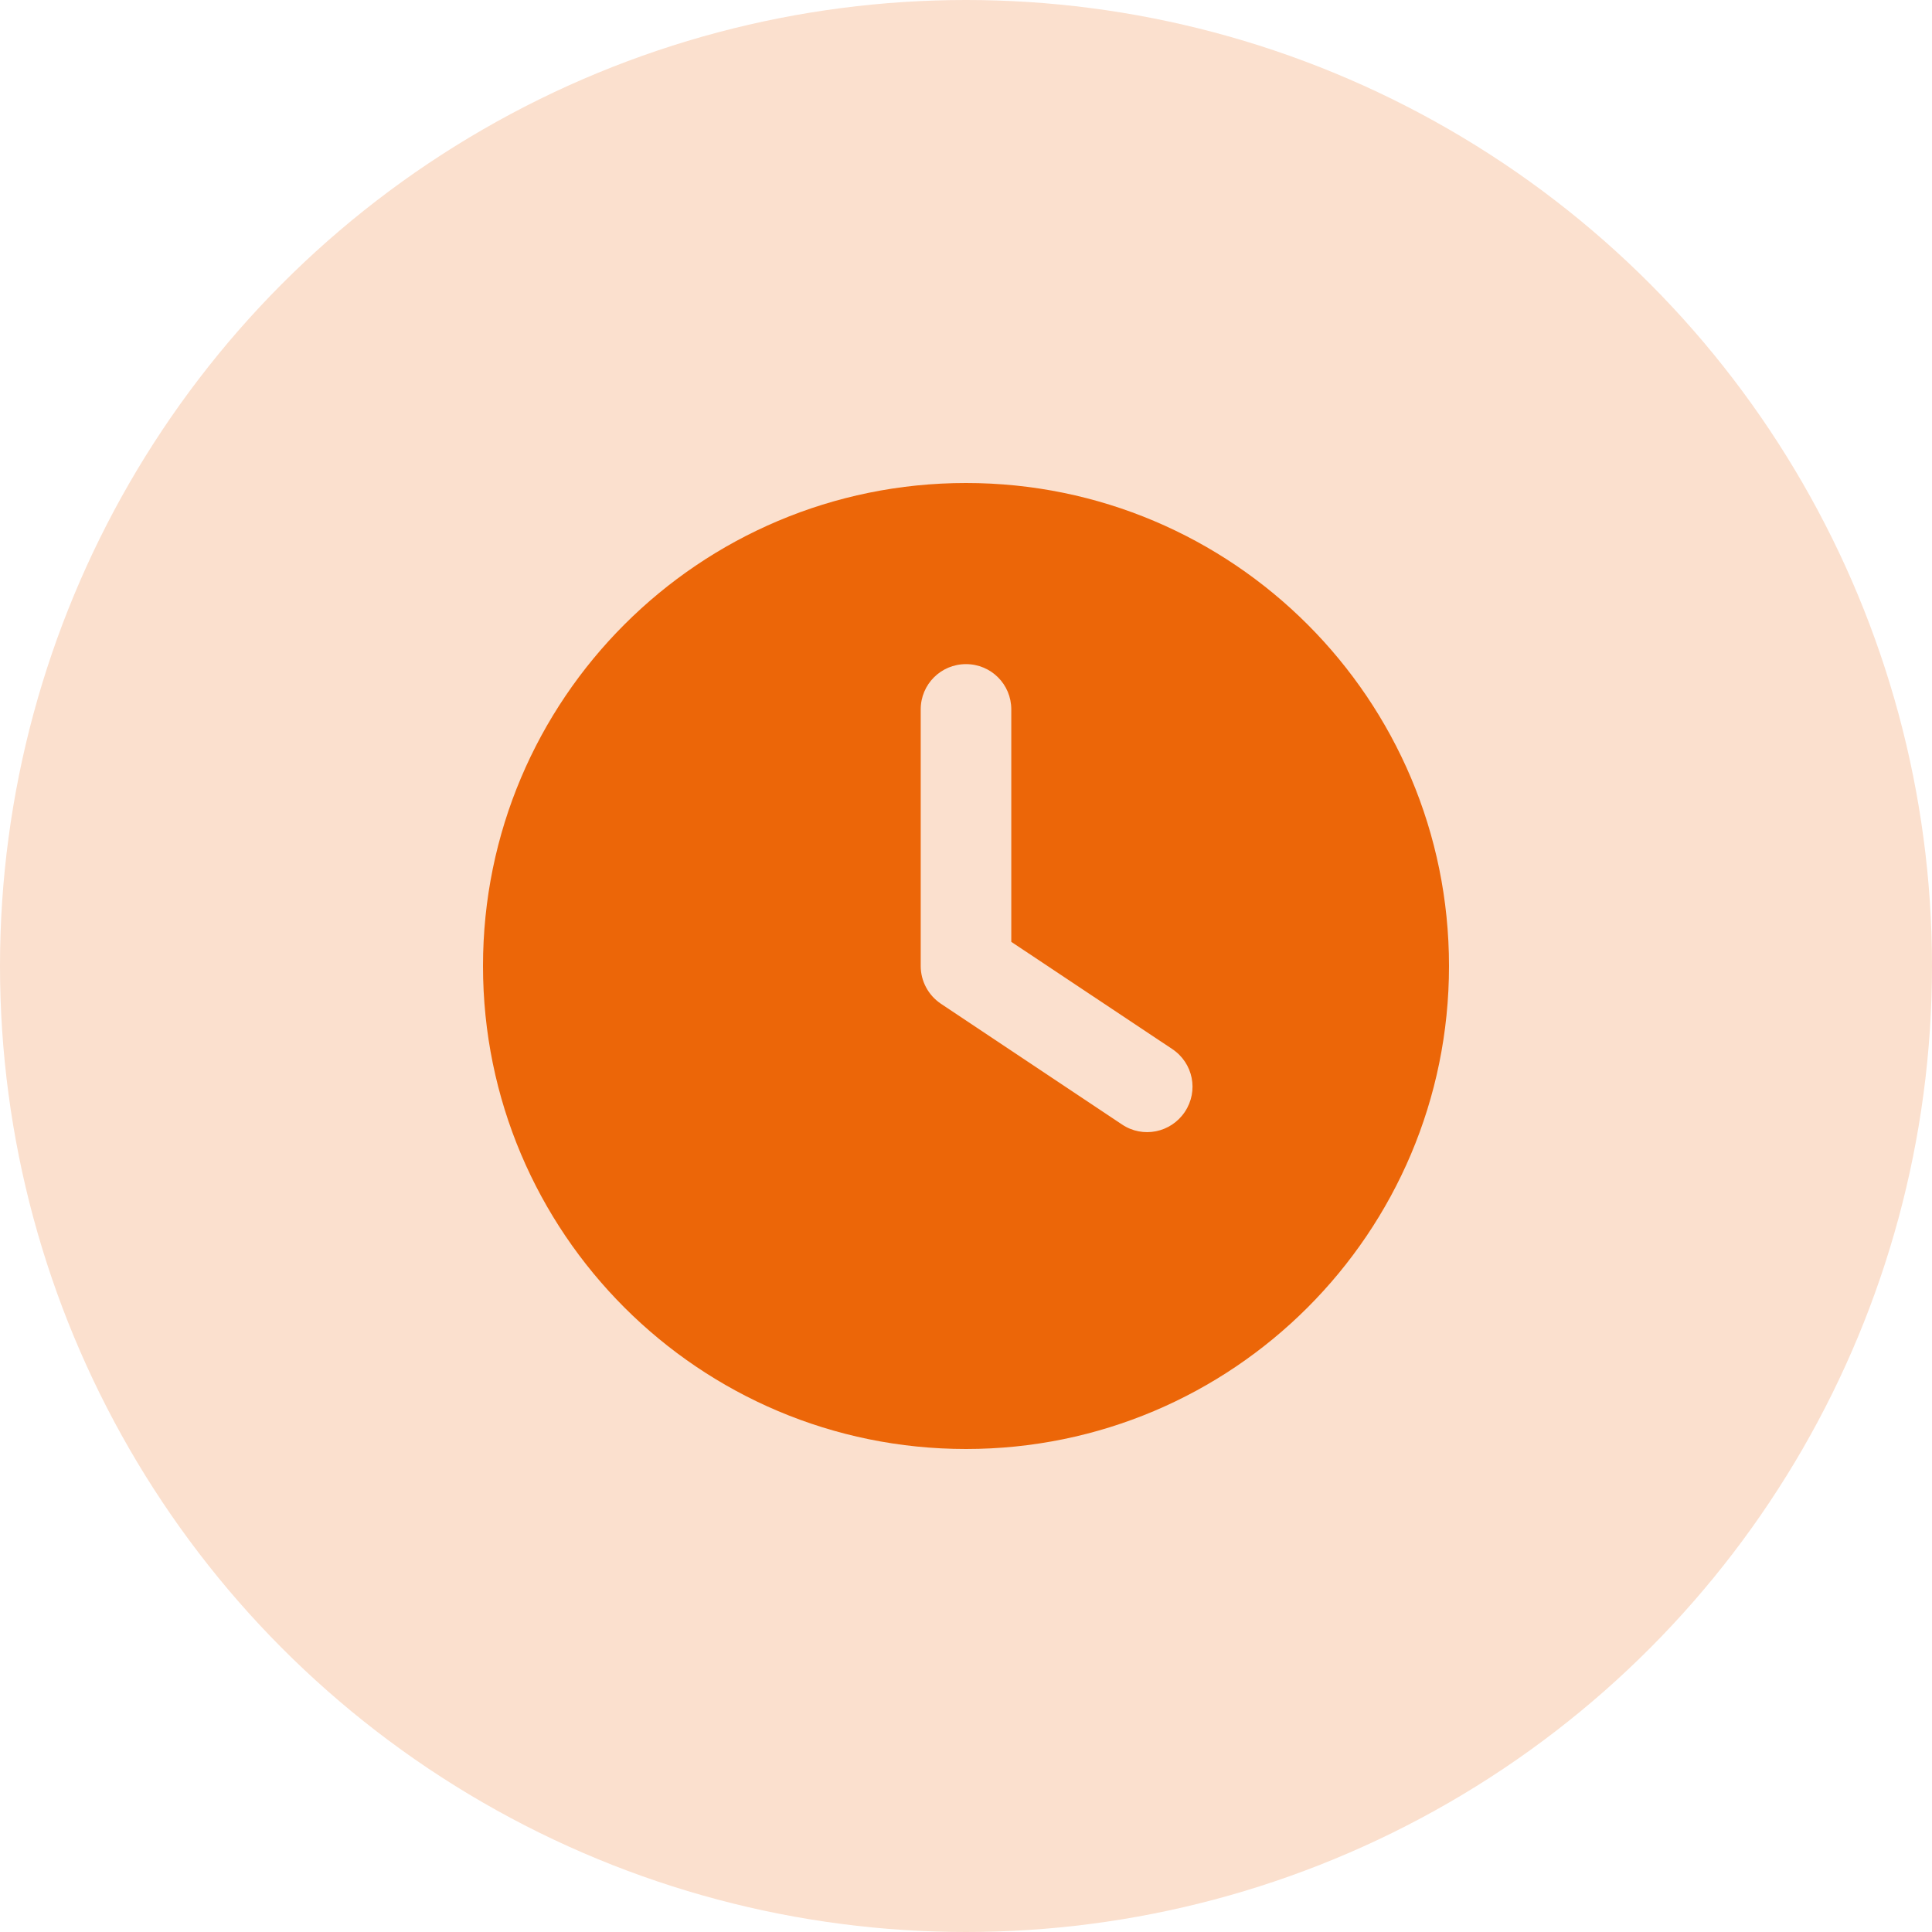
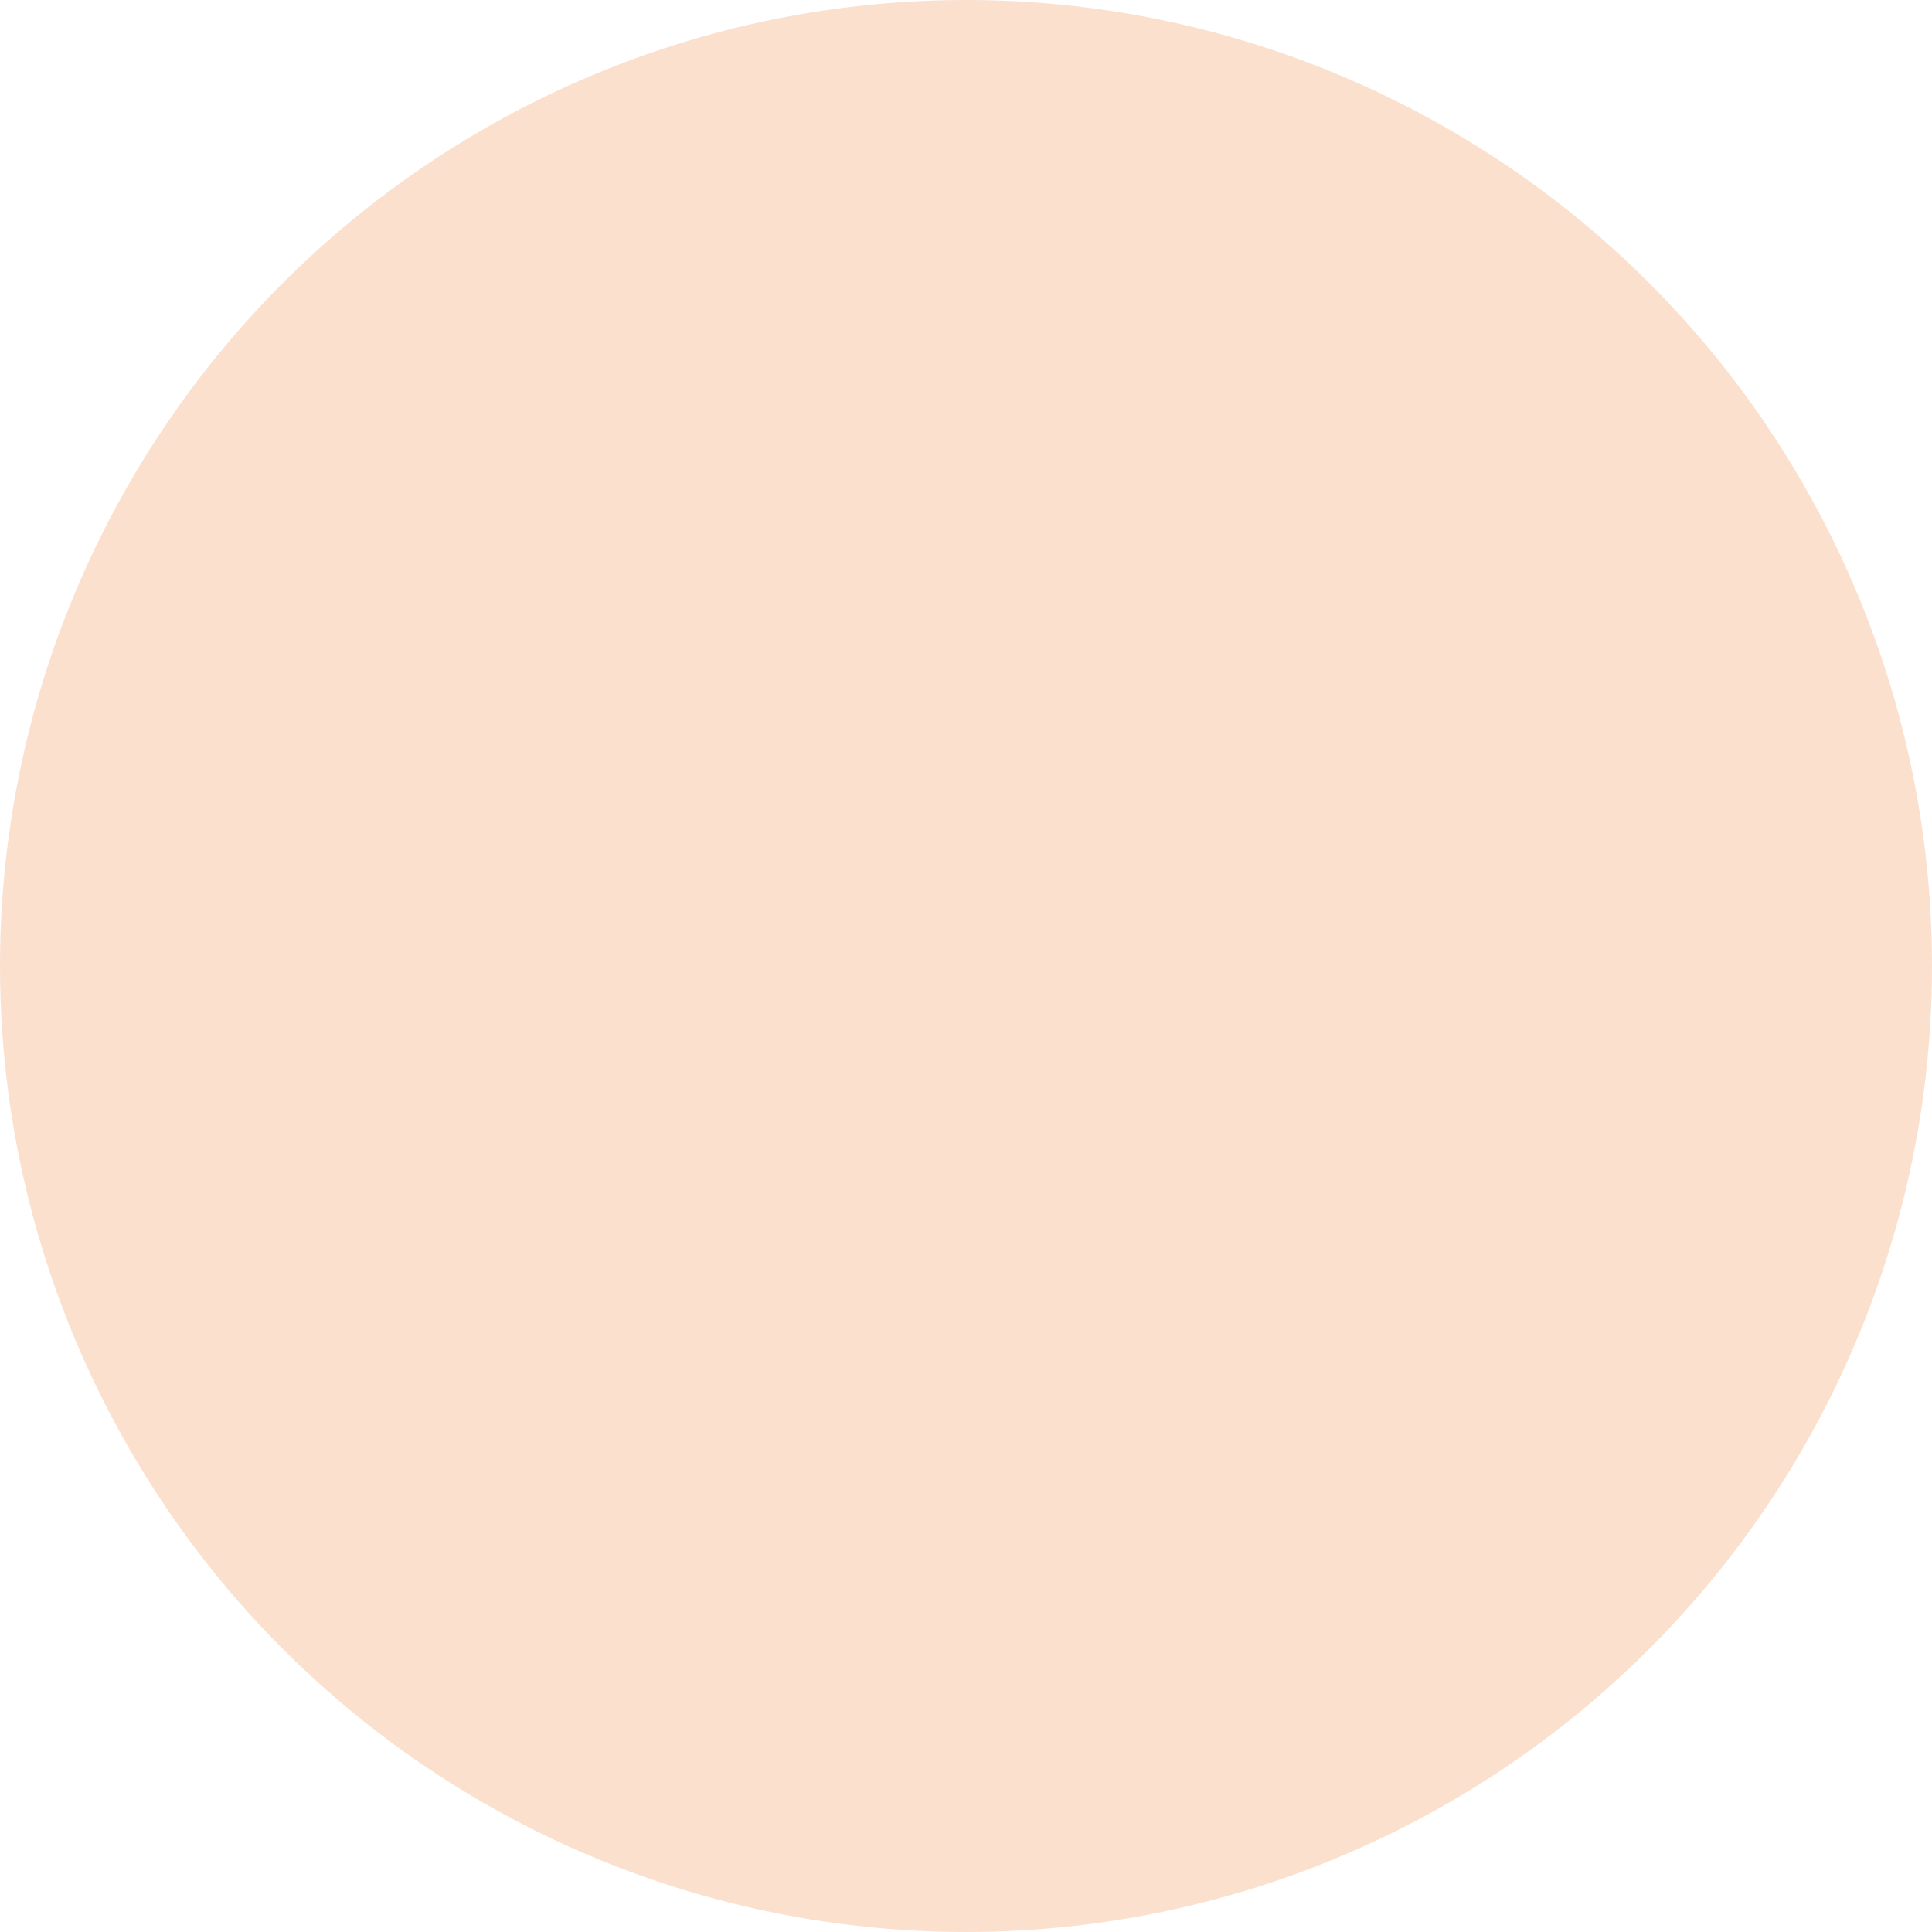
<svg xmlns="http://www.w3.org/2000/svg" width="100" height="100" viewBox="0 0 100 100" fill="none">
  <circle cx="50" cy="50" r="50" fill="#FBE0CE" />
-   <path d="M50 75C36.191 75 25 63.809 25 50C25 36.191 36.191 25 50 25C63.809 25 75 36.191 75 50C75 63.809 63.809 75 50 75ZM47.656 36.719V50C47.656 50.781 48.047 51.514 48.701 51.953L58.076 58.203C59.15 58.926 60.605 58.633 61.328 57.549C62.051 56.465 61.758 55.02 60.674 54.297L52.344 48.75V36.719C52.344 35.42 51.299 34.375 50 34.375C48.701 34.375 47.656 35.42 47.656 36.719Z" fill="#EC6608" />
</svg>